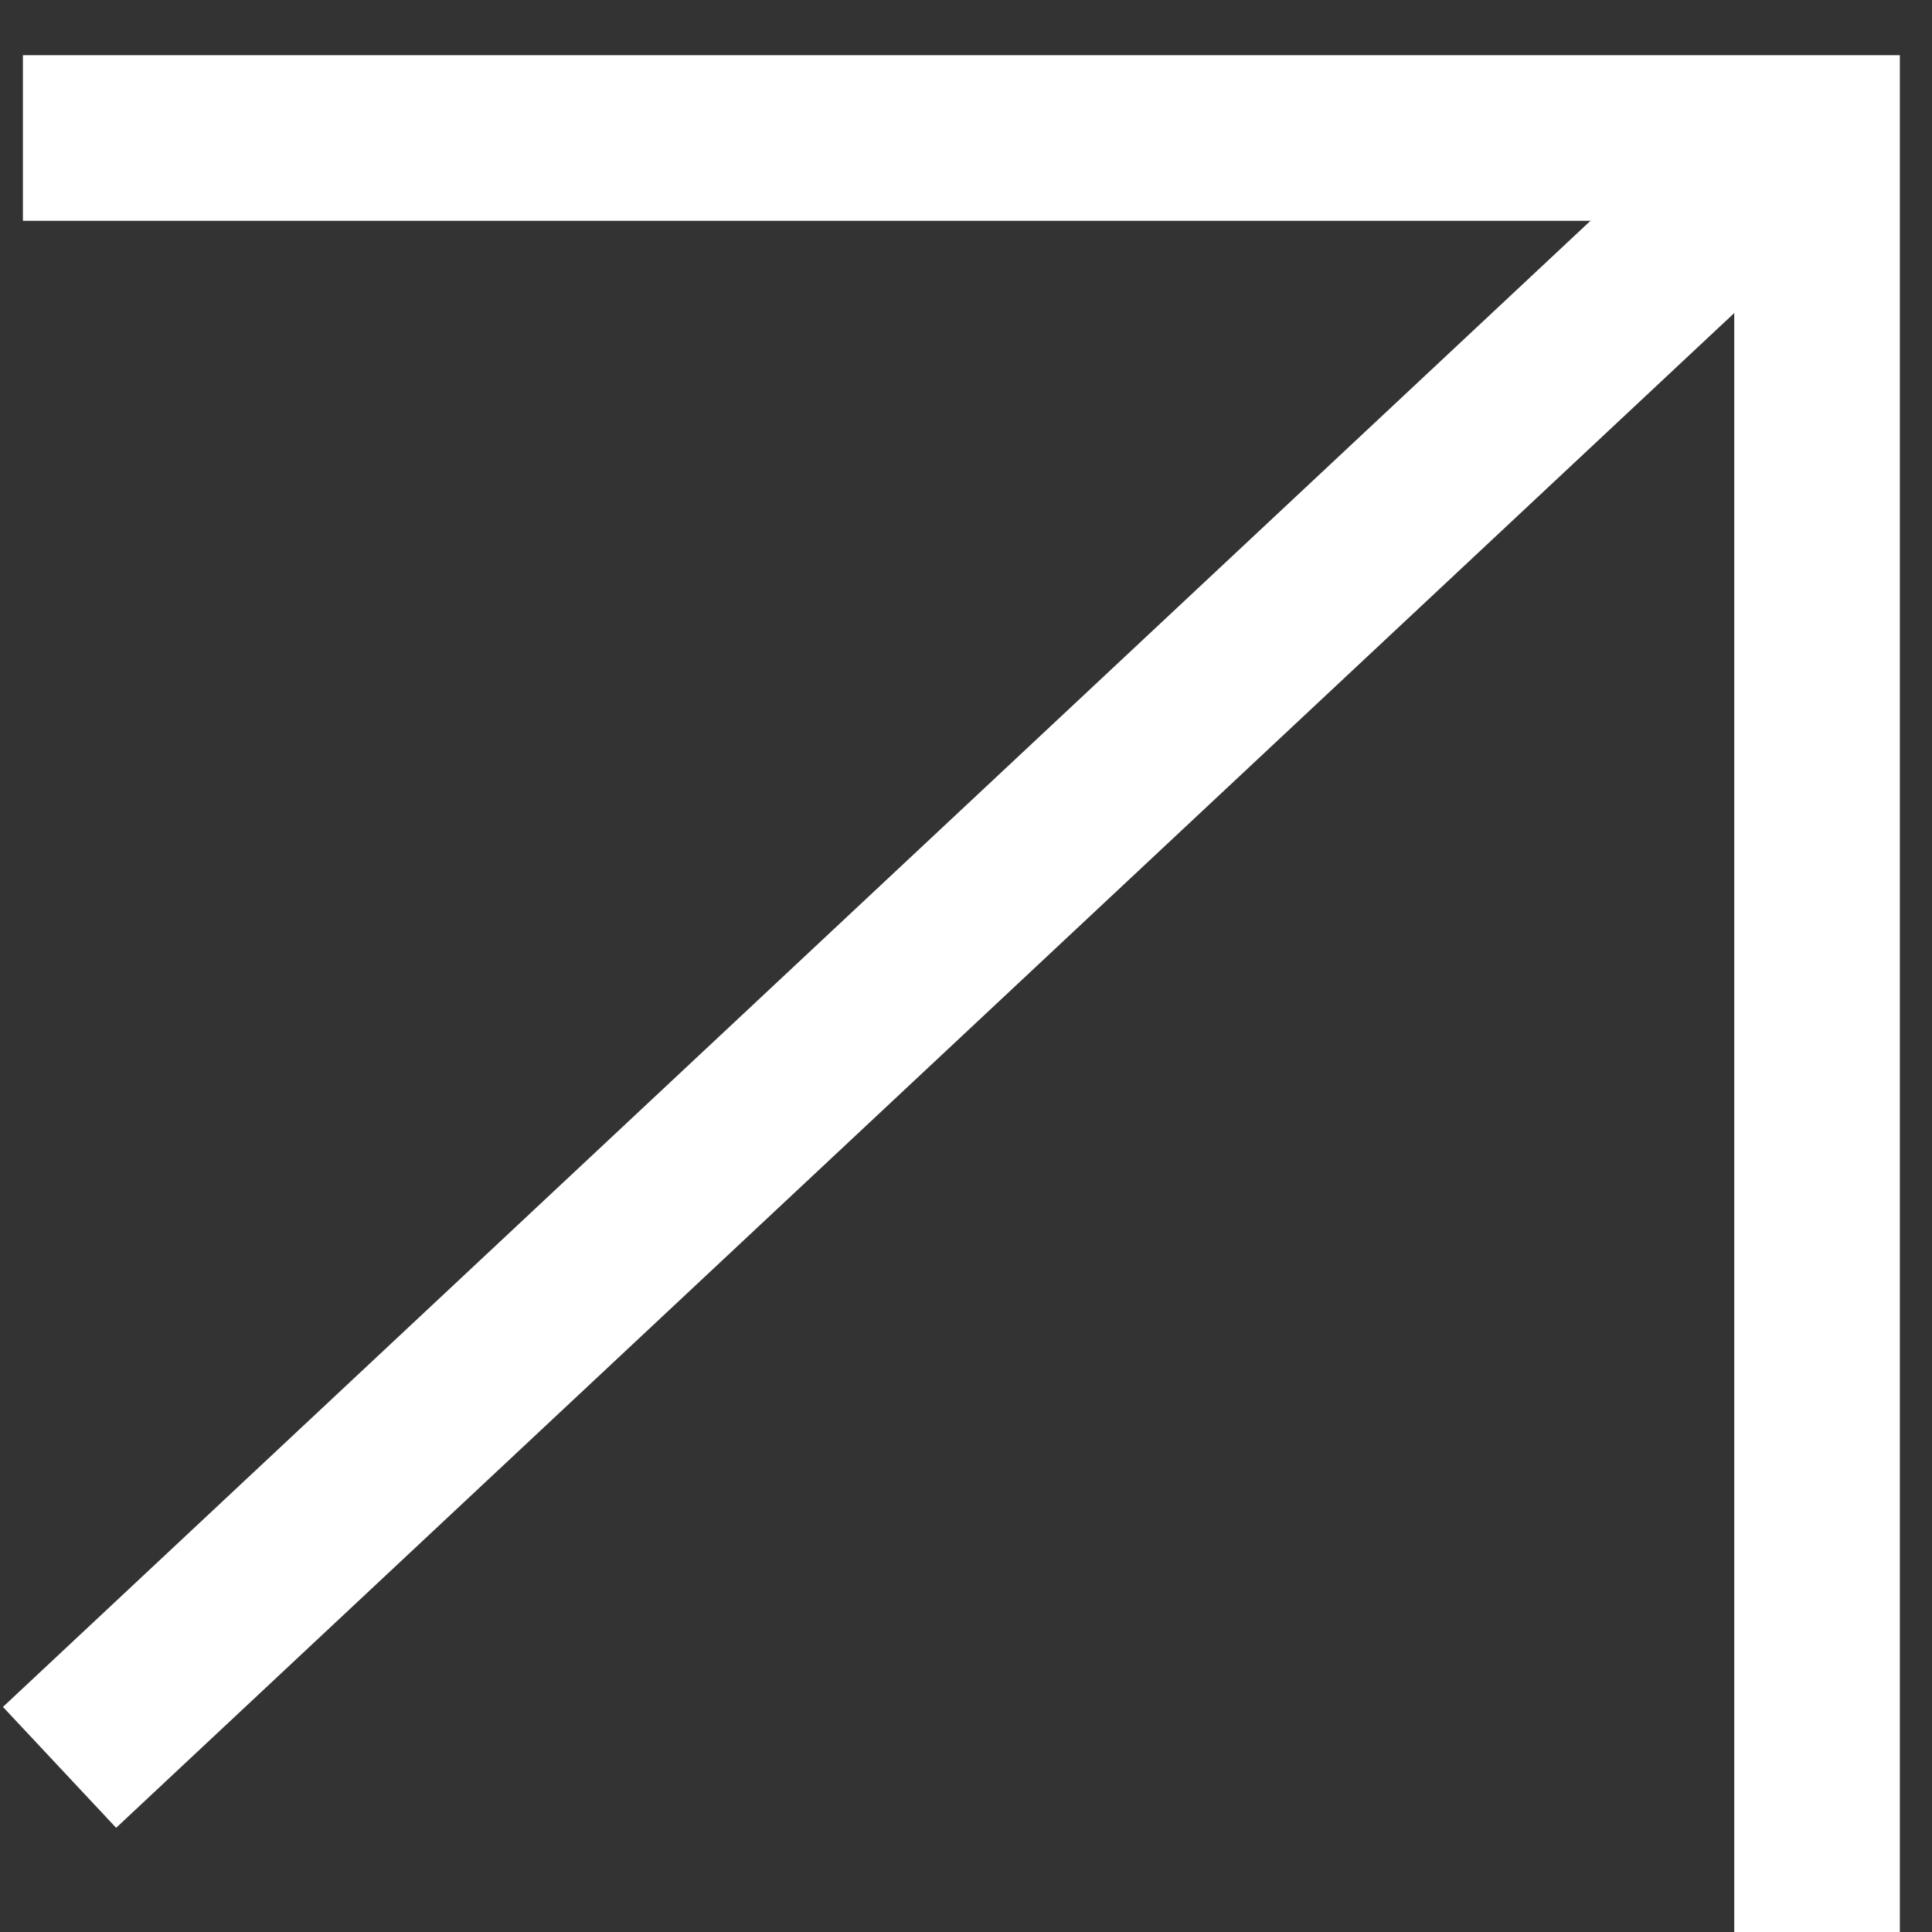
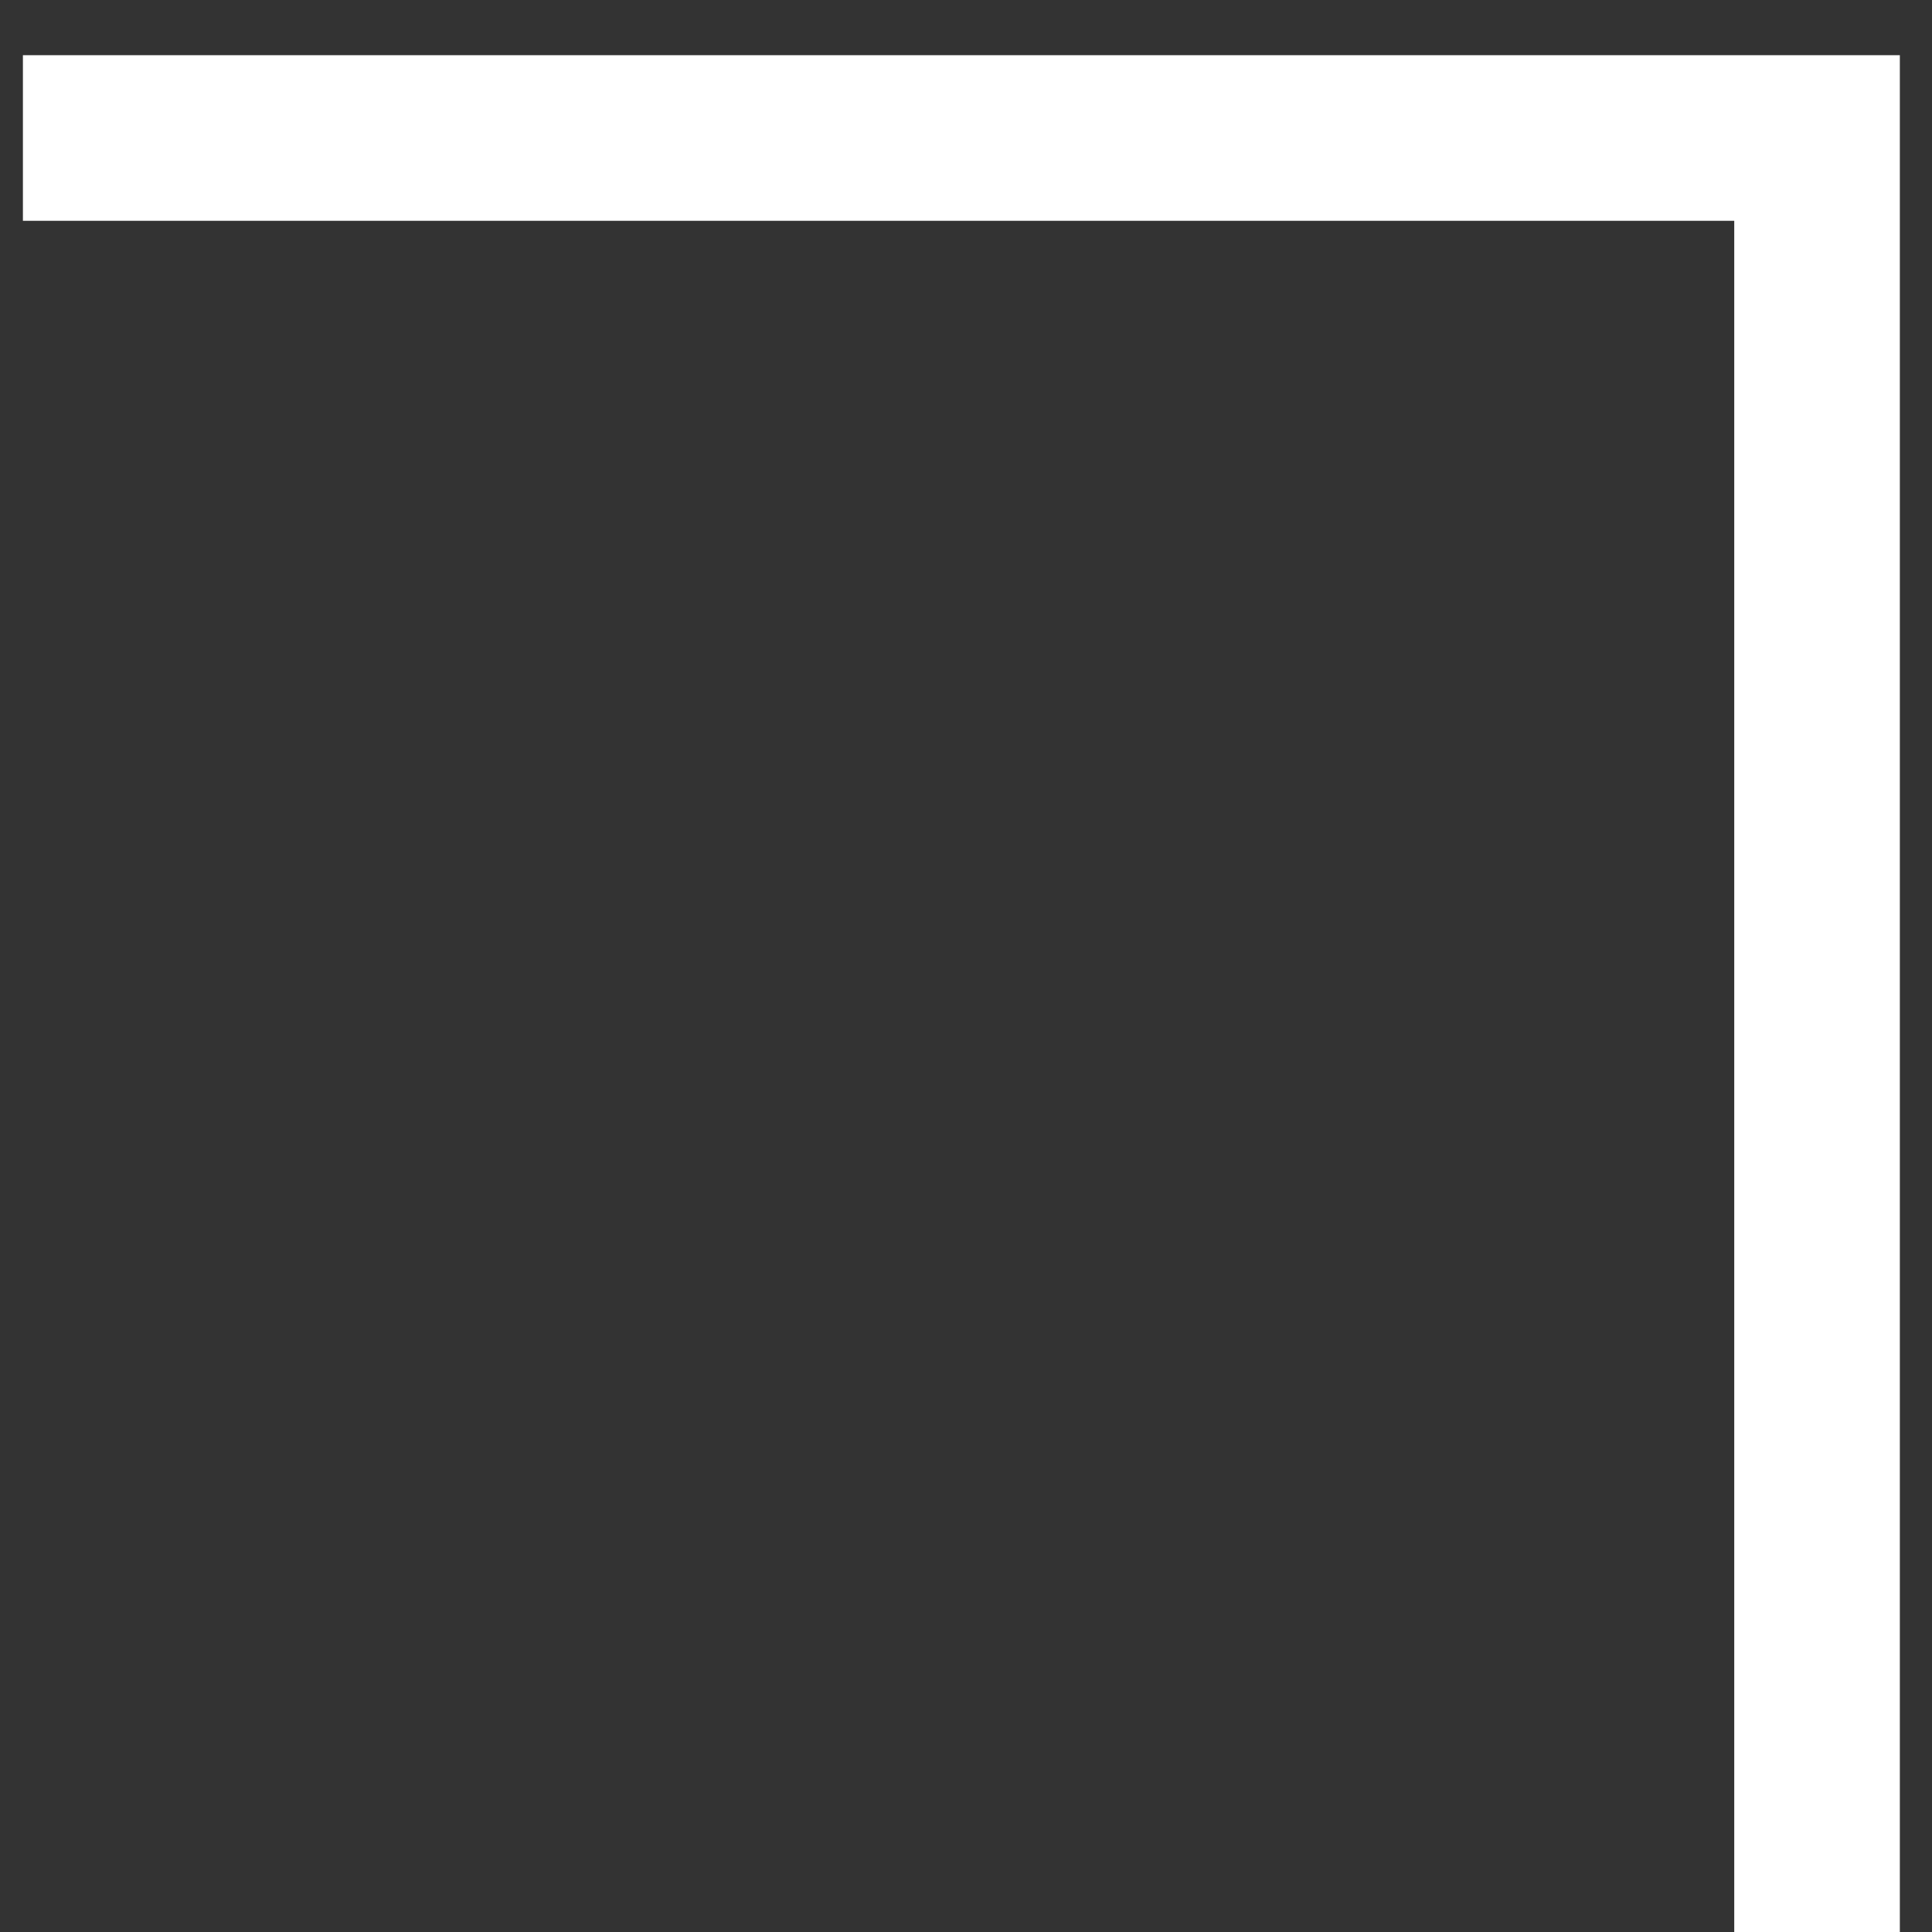
<svg xmlns="http://www.w3.org/2000/svg" width="28" height="28" viewBox="0 0 28 28" fill="none">
  <rect x="0" y="0" width="28" height="28" fill="#333333" stroke="none" />
  <path d="M0.332 2H26.334V28.002" stroke="white" stroke-width="2.4" />
-   <path d="M25.804 2.266L0.863 25.614" stroke="white" stroke-width="2.4" />
</svg>